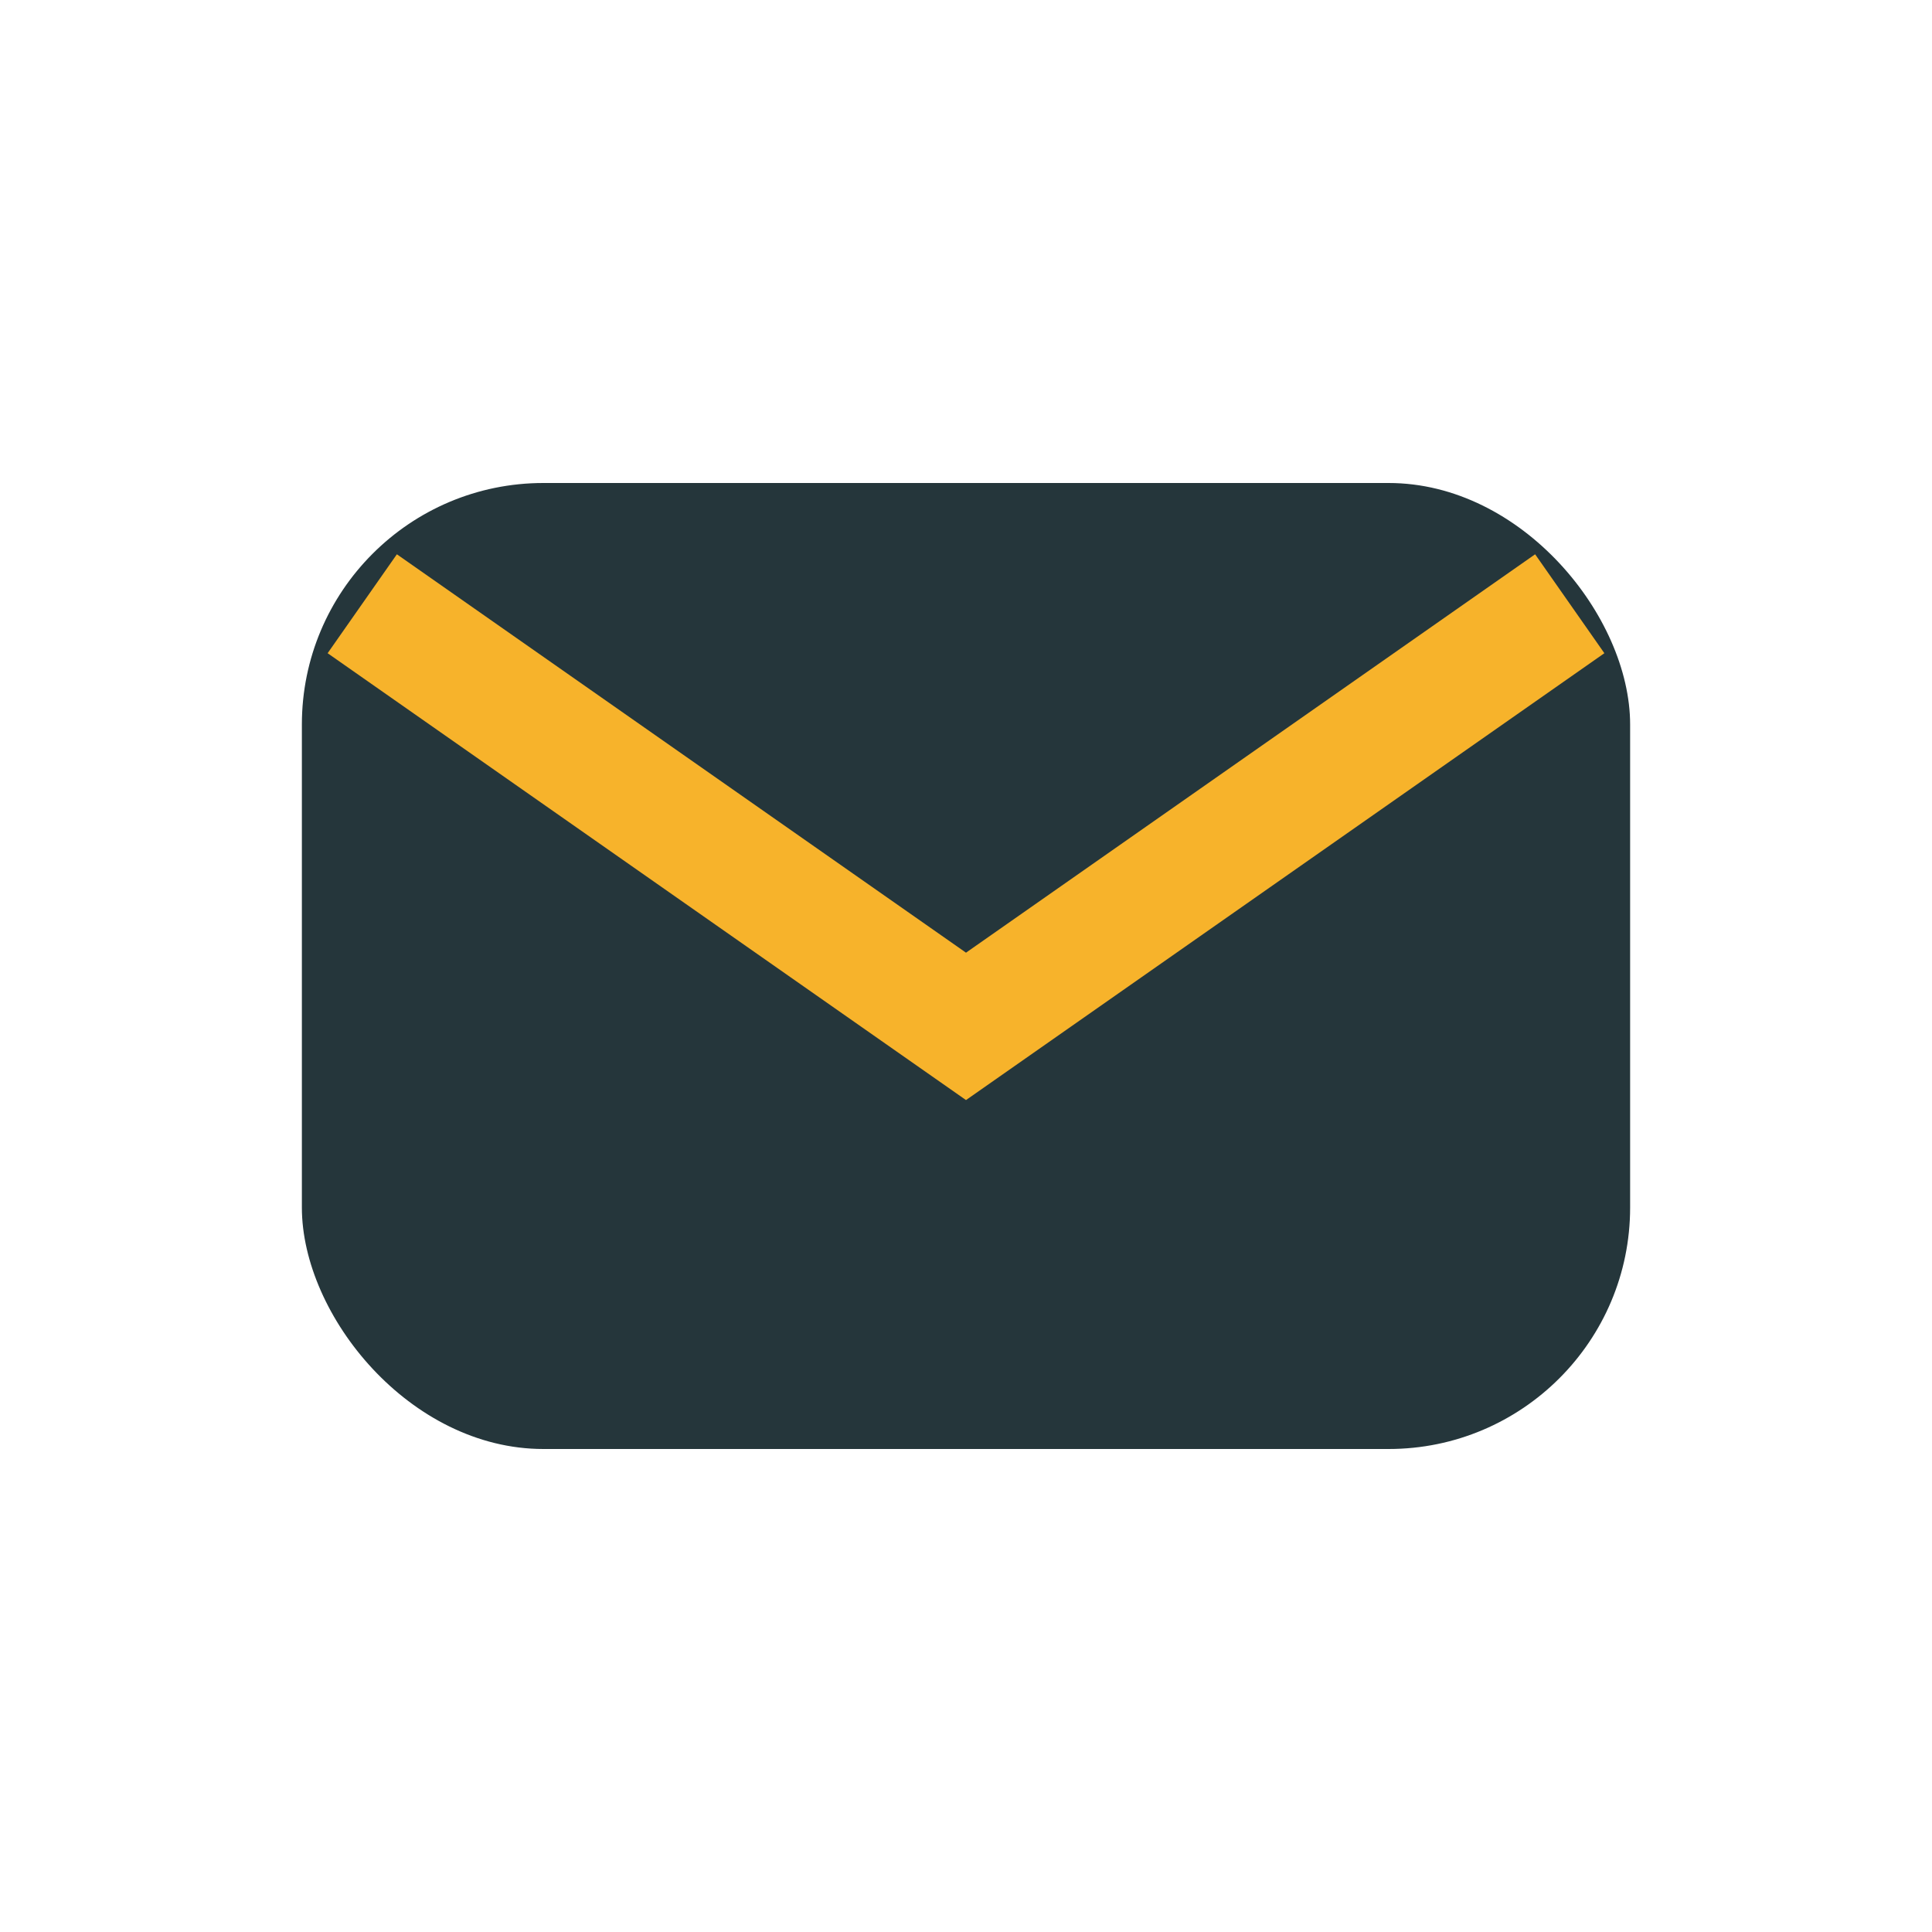
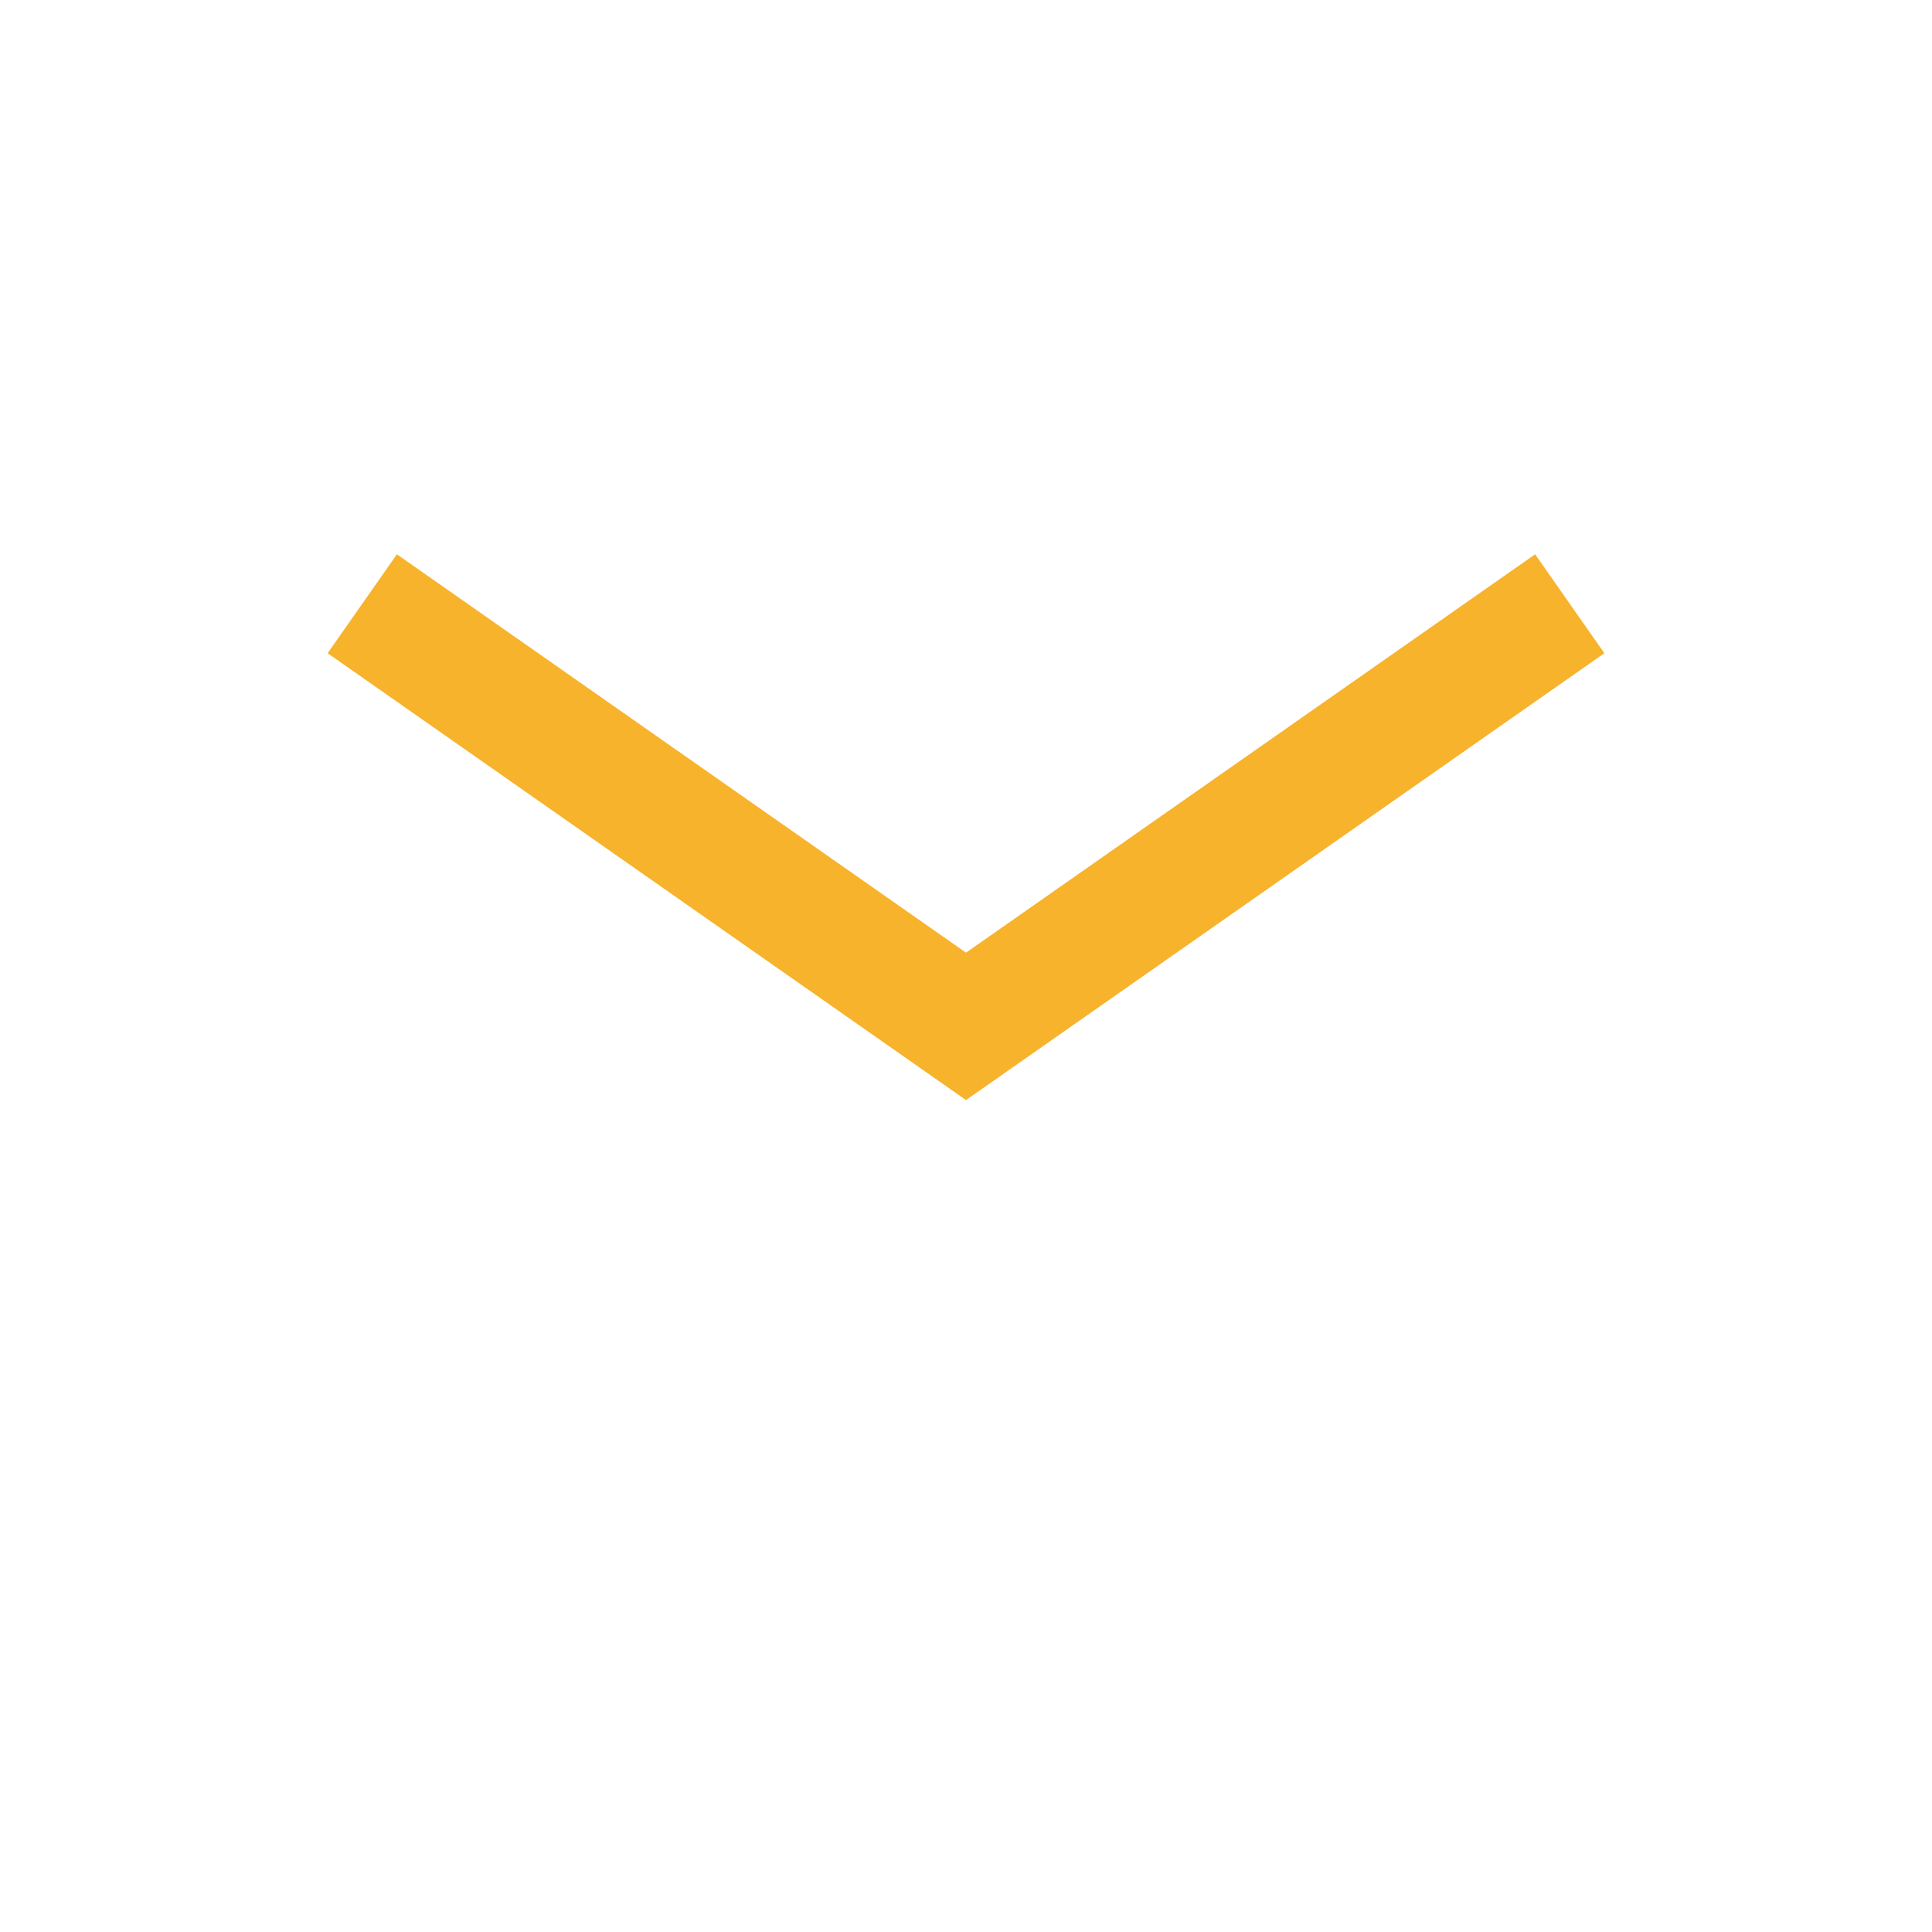
<svg xmlns="http://www.w3.org/2000/svg" width="32" height="32" viewBox="0 0 32 32">
-   <rect x="5" y="8" width="22" height="16" rx="4" fill="#25363B" />
  <path d="M6 10l10 7 10-7" stroke="#F7B32B" stroke-width="2" fill="none" />
</svg>